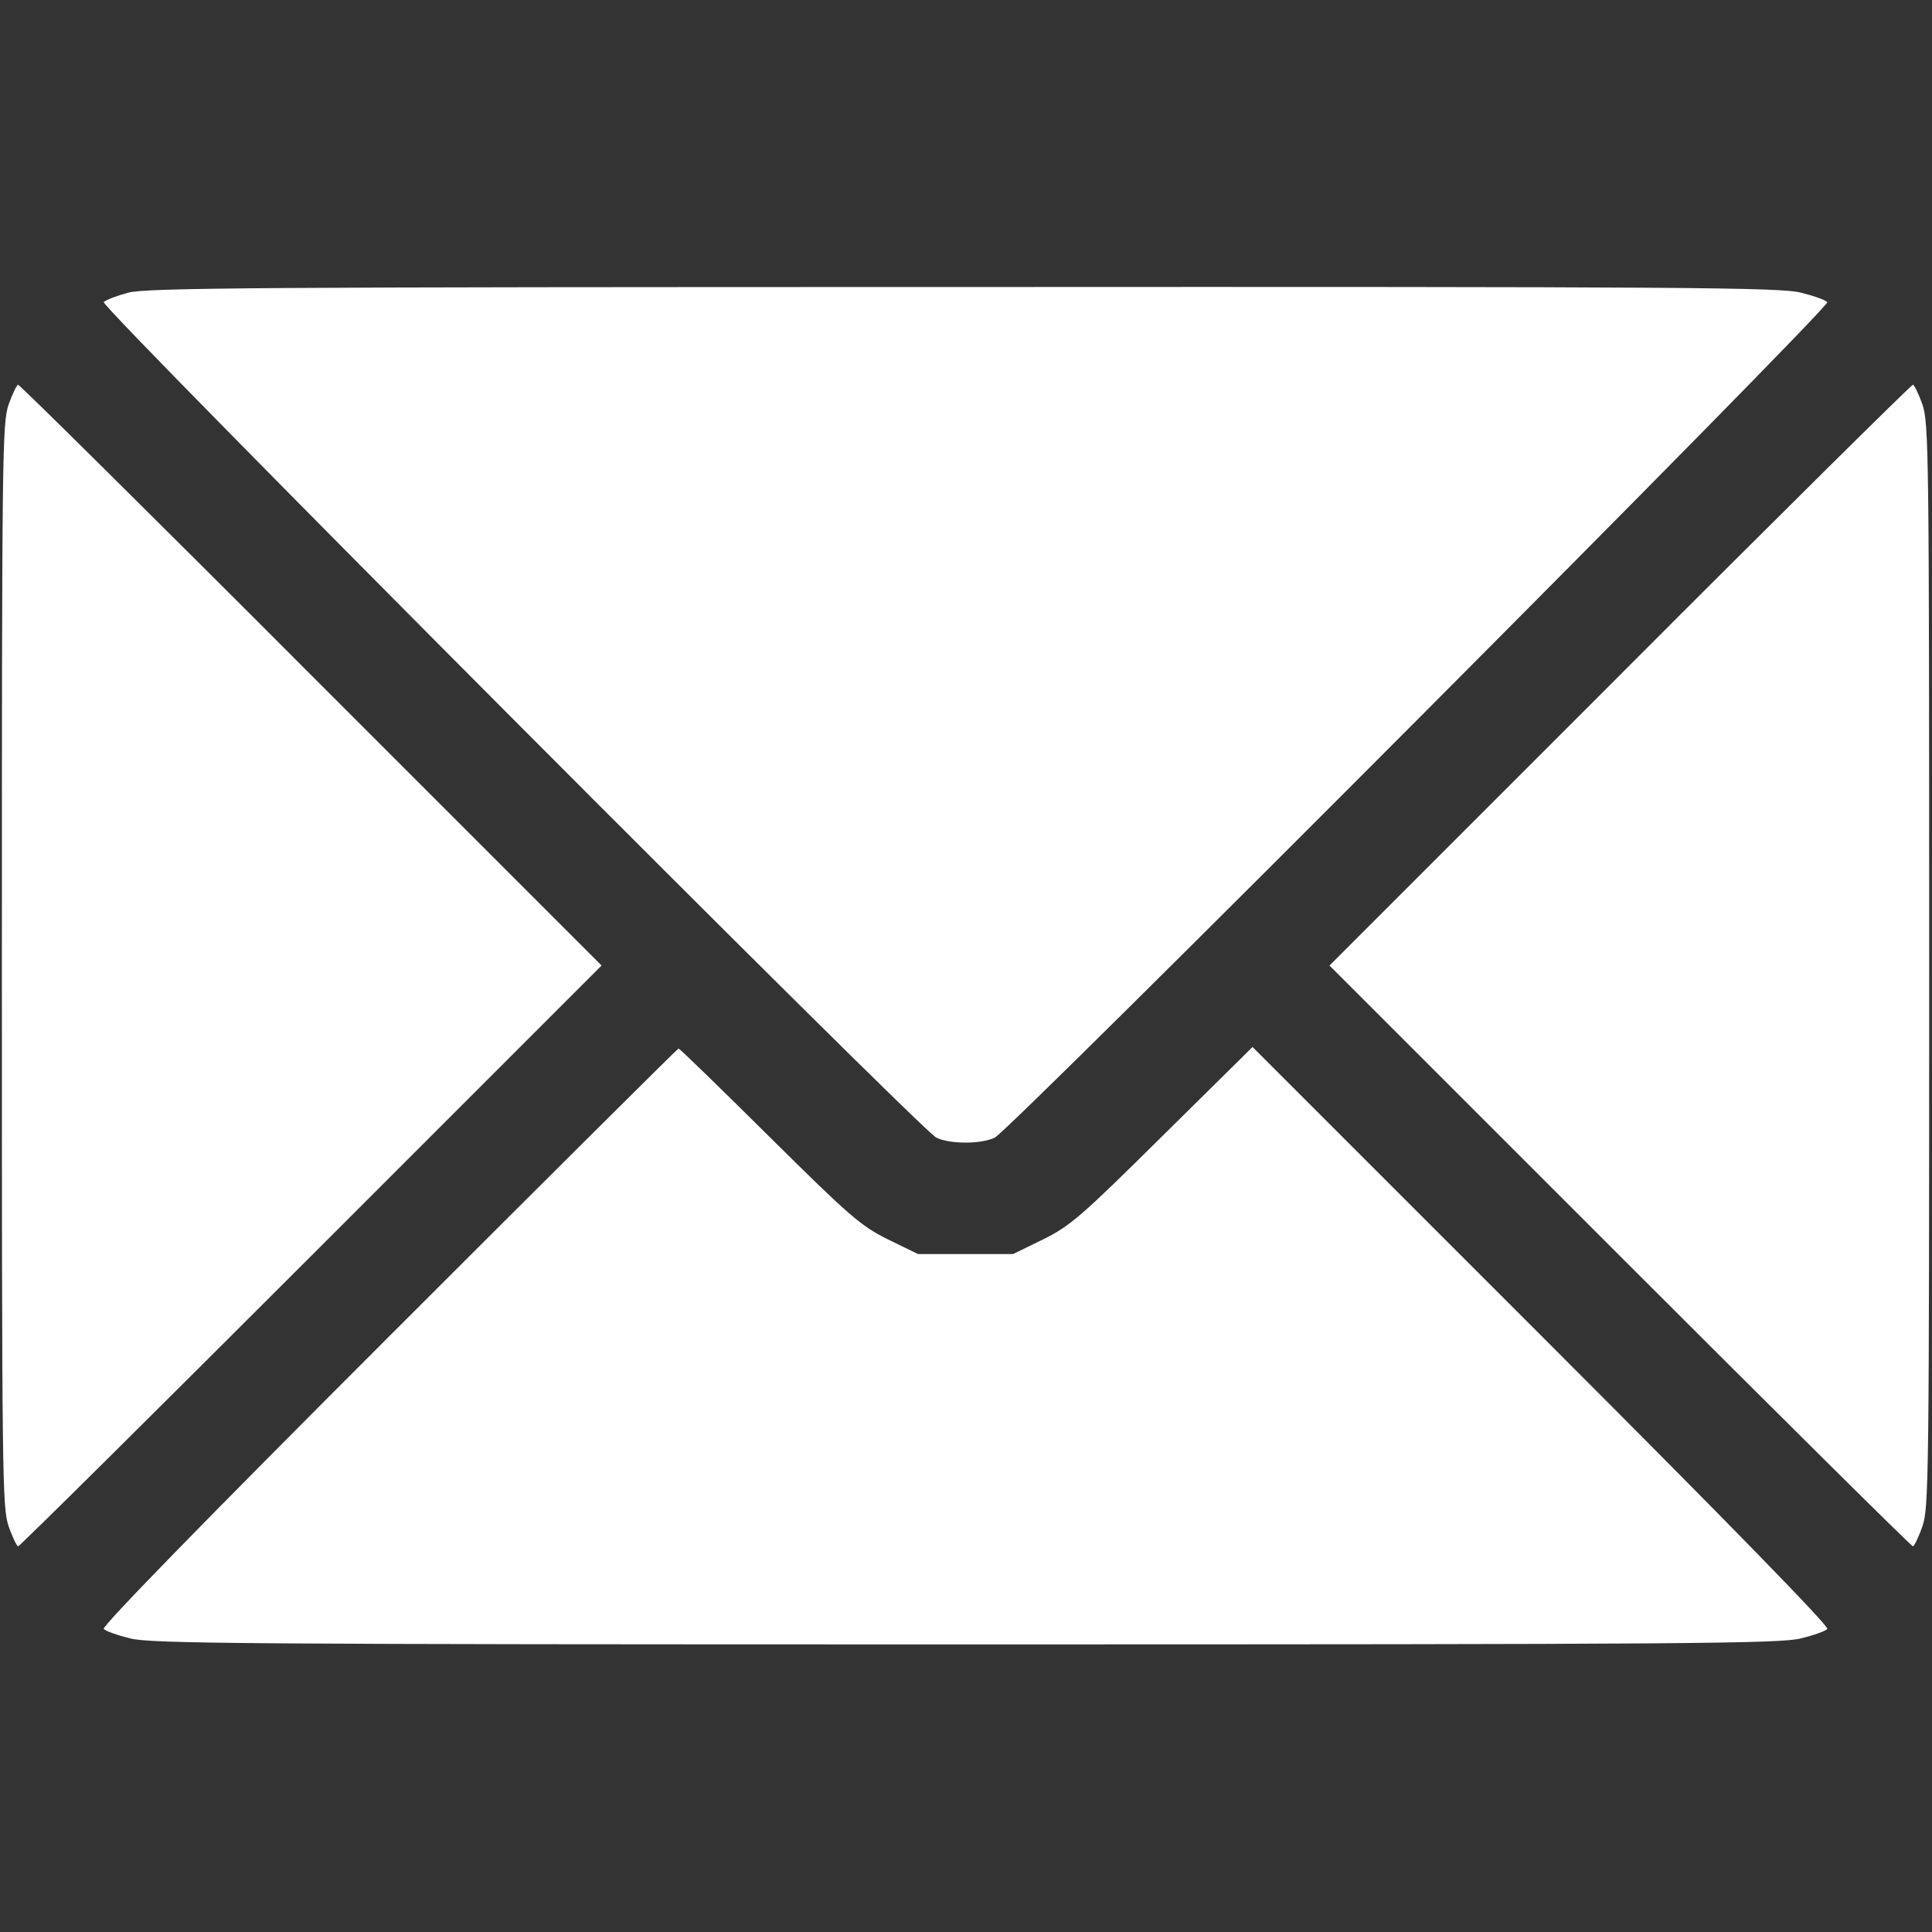
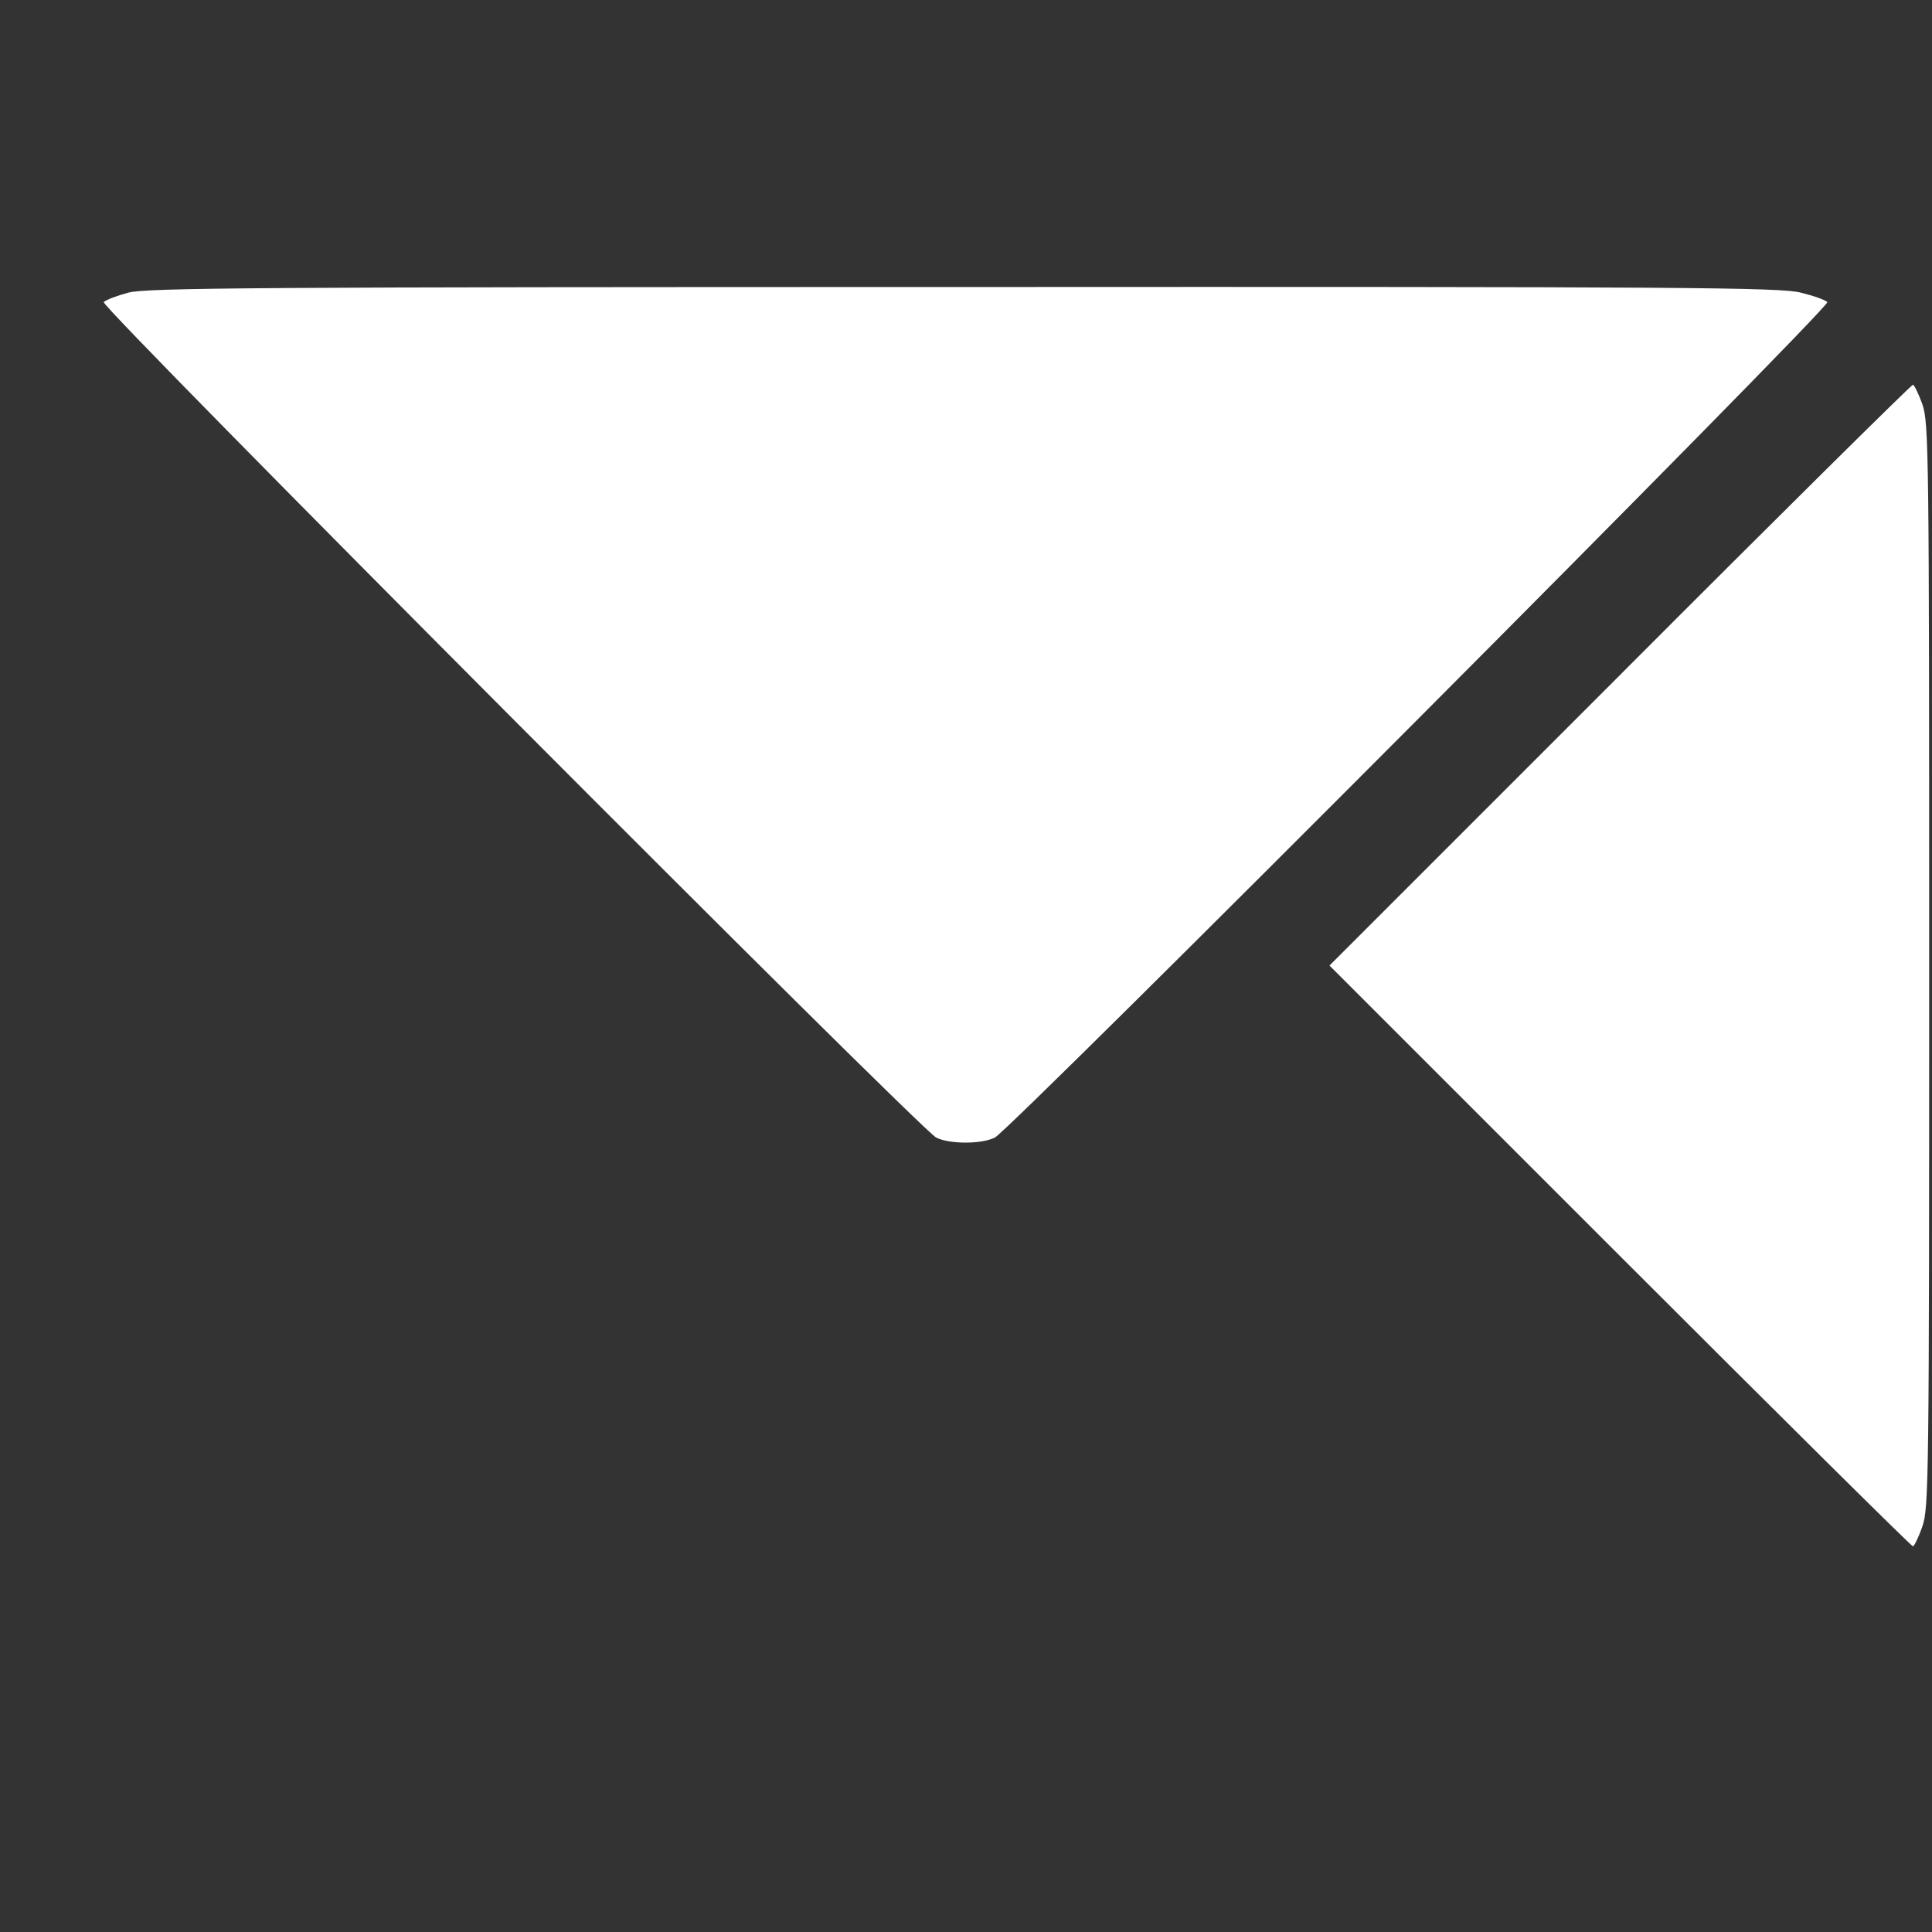
<svg xmlns="http://www.w3.org/2000/svg" width="683" height="683" viewBox="0 0 683 683" fill="none">
  <rect x="0" y="0" width="683" height="683" fill="#333333" stroke="none" />
  <path d="M45.333 103.466C41.333 104.533 37.467 105.999 36.667 106.799C35.2 108.266 324.8 398.799 330.933 402.133C335.6 404.533 347.067 404.533 351.733 402.133C357.867 398.799 647.467 108.266 646 106.799C645.2 105.999 641.067 104.533 636.667 103.466C629.6 101.599 596.933 101.333 340.667 101.466C91.2 101.466 51.733 101.733 45.333 103.466Z" fill="white" />
-   <path d="M3.067 142.933C0.8 149.599 0.667 159.333 0.667 341.333C0.667 523.333 0.8 533.066 3.067 539.599C4.4 543.466 6 546.666 6.4 546.666C6.934 546.666 53.6 500.399 110 443.999L212.667 341.333L110 238.666C53.6 182.133 6.934 135.999 6.4 135.999C6 135.999 4.4 139.199 3.067 142.933Z" fill="white" />
  <path d="M572.667 238.666L470 341.333L572.667 443.999C629.067 500.399 675.733 546.666 676.267 546.666C676.667 546.666 678.267 543.466 679.6 539.599C681.867 533.066 682 523.333 682 341.333C682 159.333 681.867 149.599 679.6 142.933C678.267 139.199 676.667 135.999 676.267 135.999C675.733 135.999 629.067 182.133 572.667 238.666Z" fill="white" />
-   <path d="M137.333 472.666C71.333 538.666 35.867 575.066 36.667 575.866C37.467 576.666 41.6 578.133 46 579.2C53.067 581.066 85.867 581.333 341.333 581.333C596.8 581.333 629.6 581.066 636.667 579.2C641.067 578.133 645.2 576.666 646 575.866C646.8 575.066 611.333 538.666 545.067 472.4L442.8 370.133L411.067 401.466C382 430.266 378.4 433.333 368.8 438.133L358.133 443.333H341.333H324.533L313.867 438.133C304.267 433.333 300.533 430.133 271.867 401.733C254.667 384.666 240.267 370.666 239.867 370.666C239.6 370.666 193.467 416.533 137.333 472.666Z" fill="white" />
</svg>